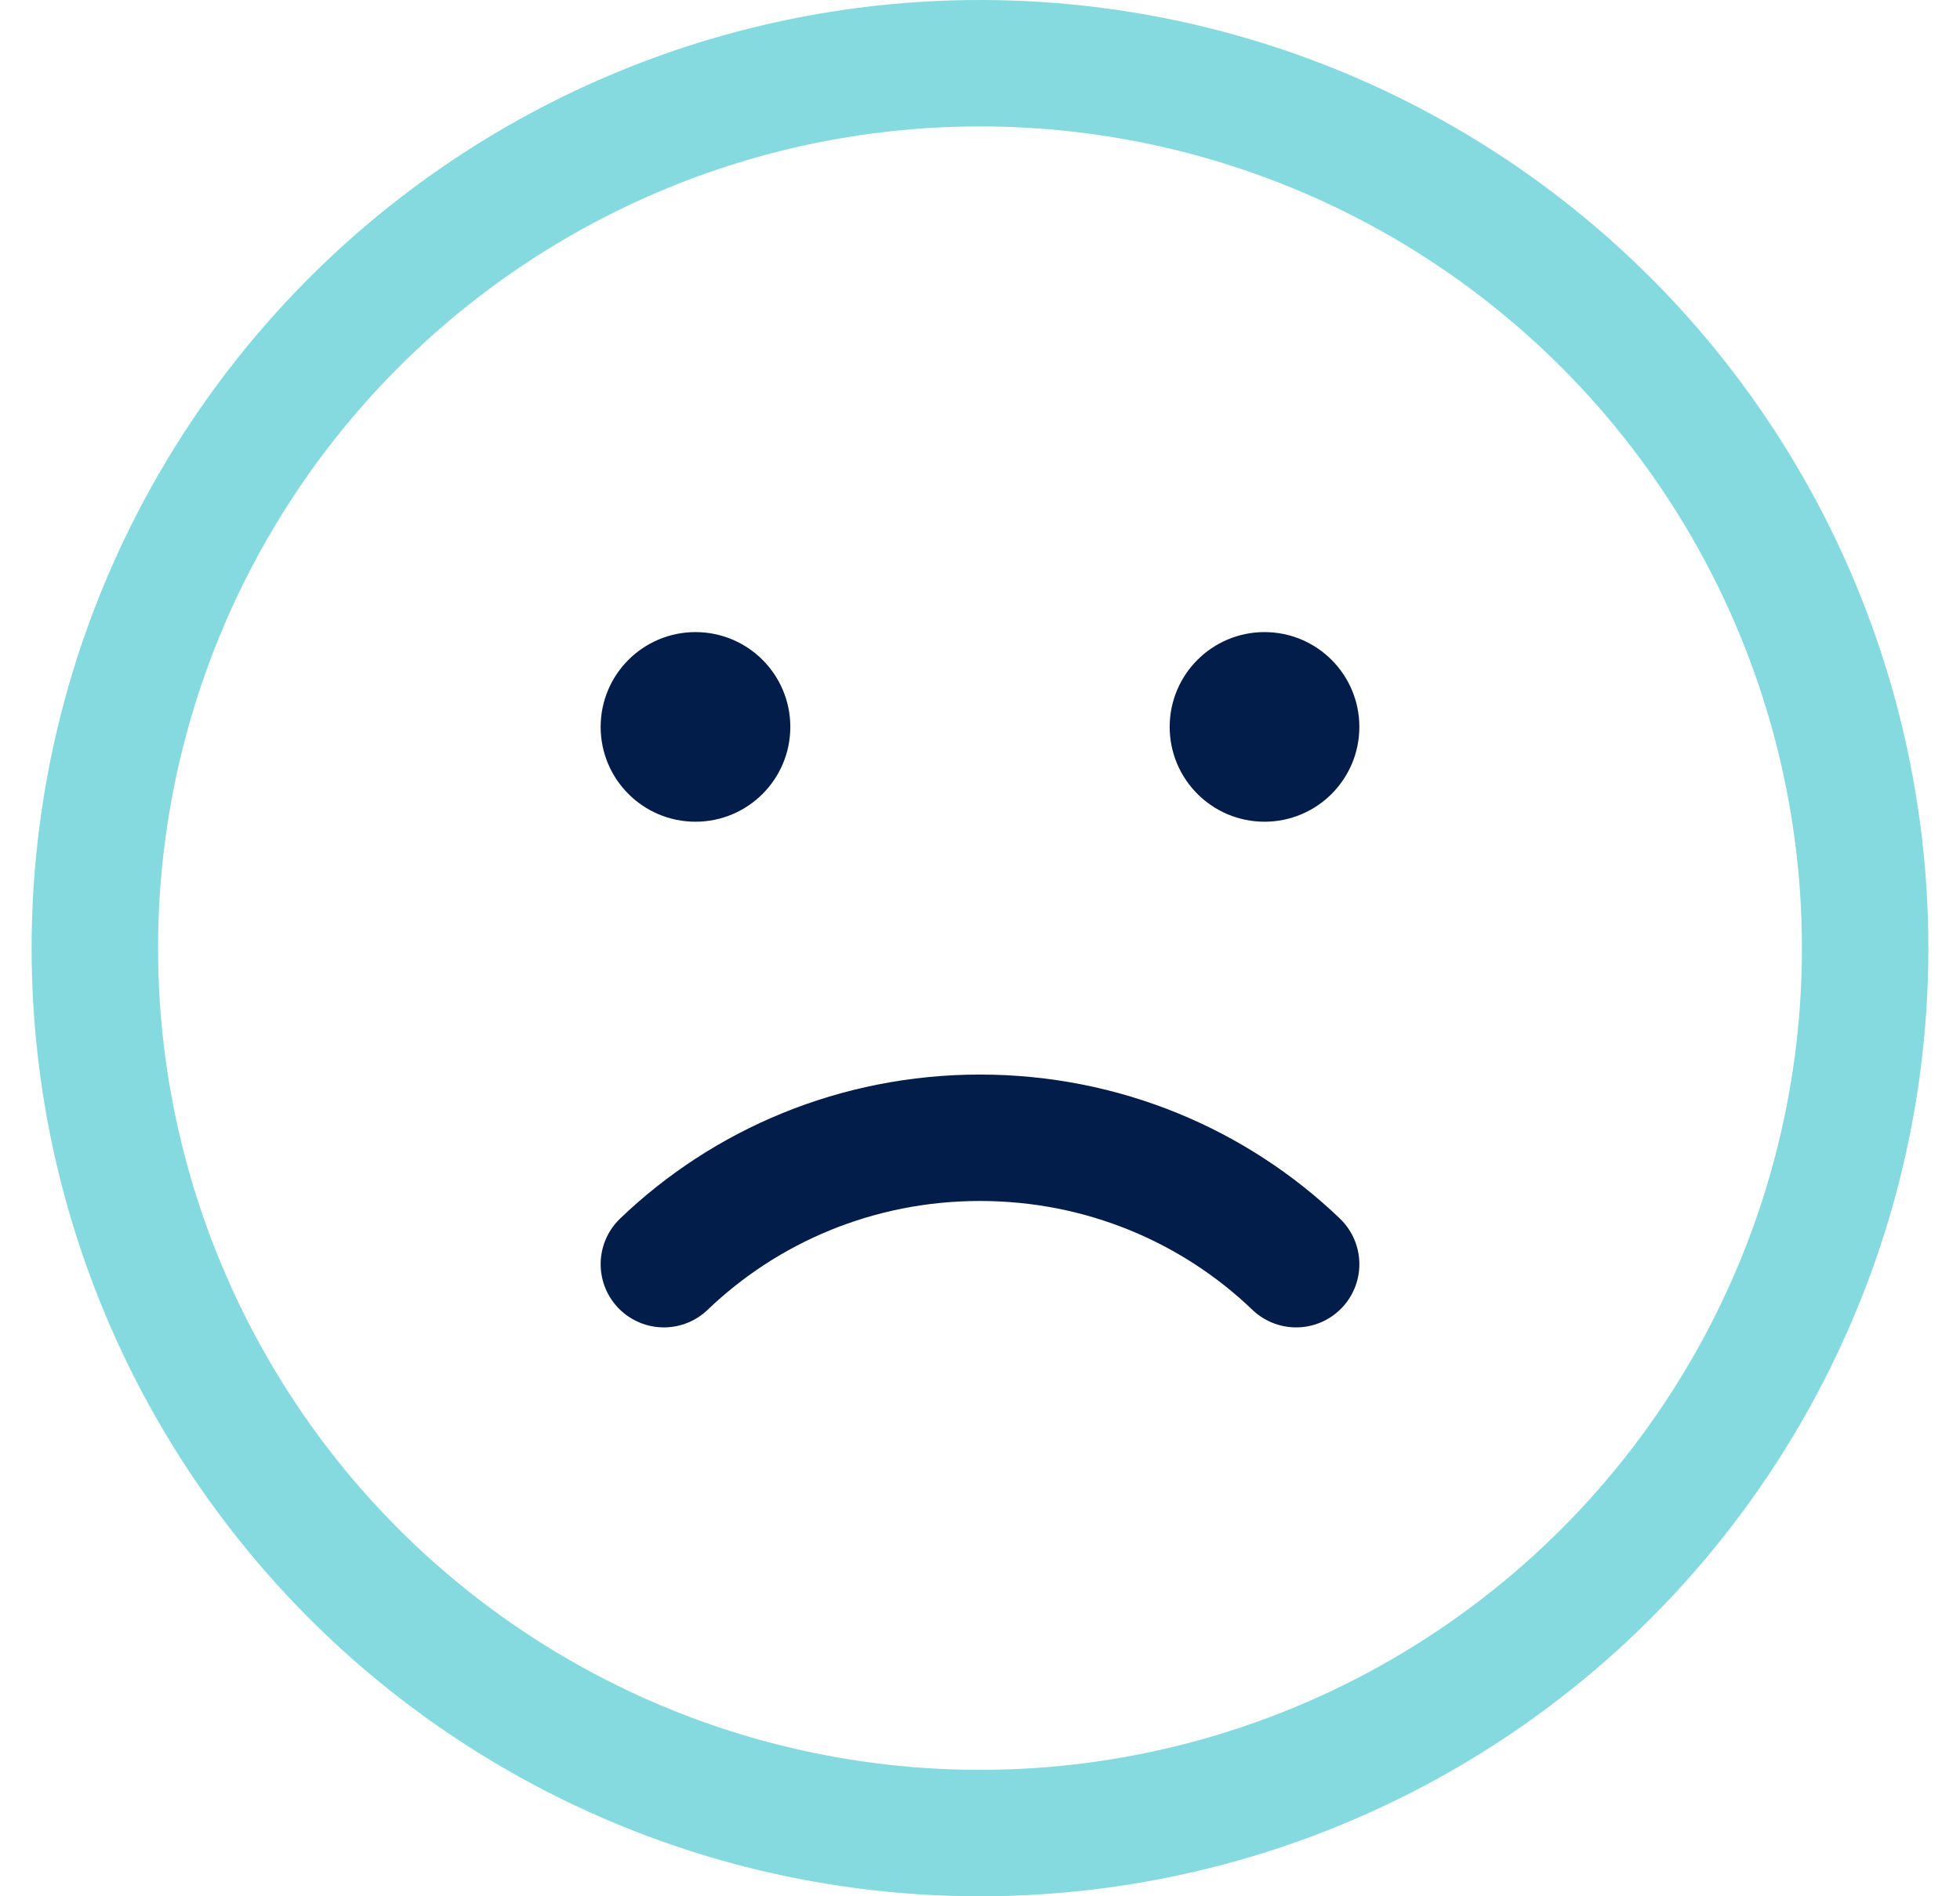
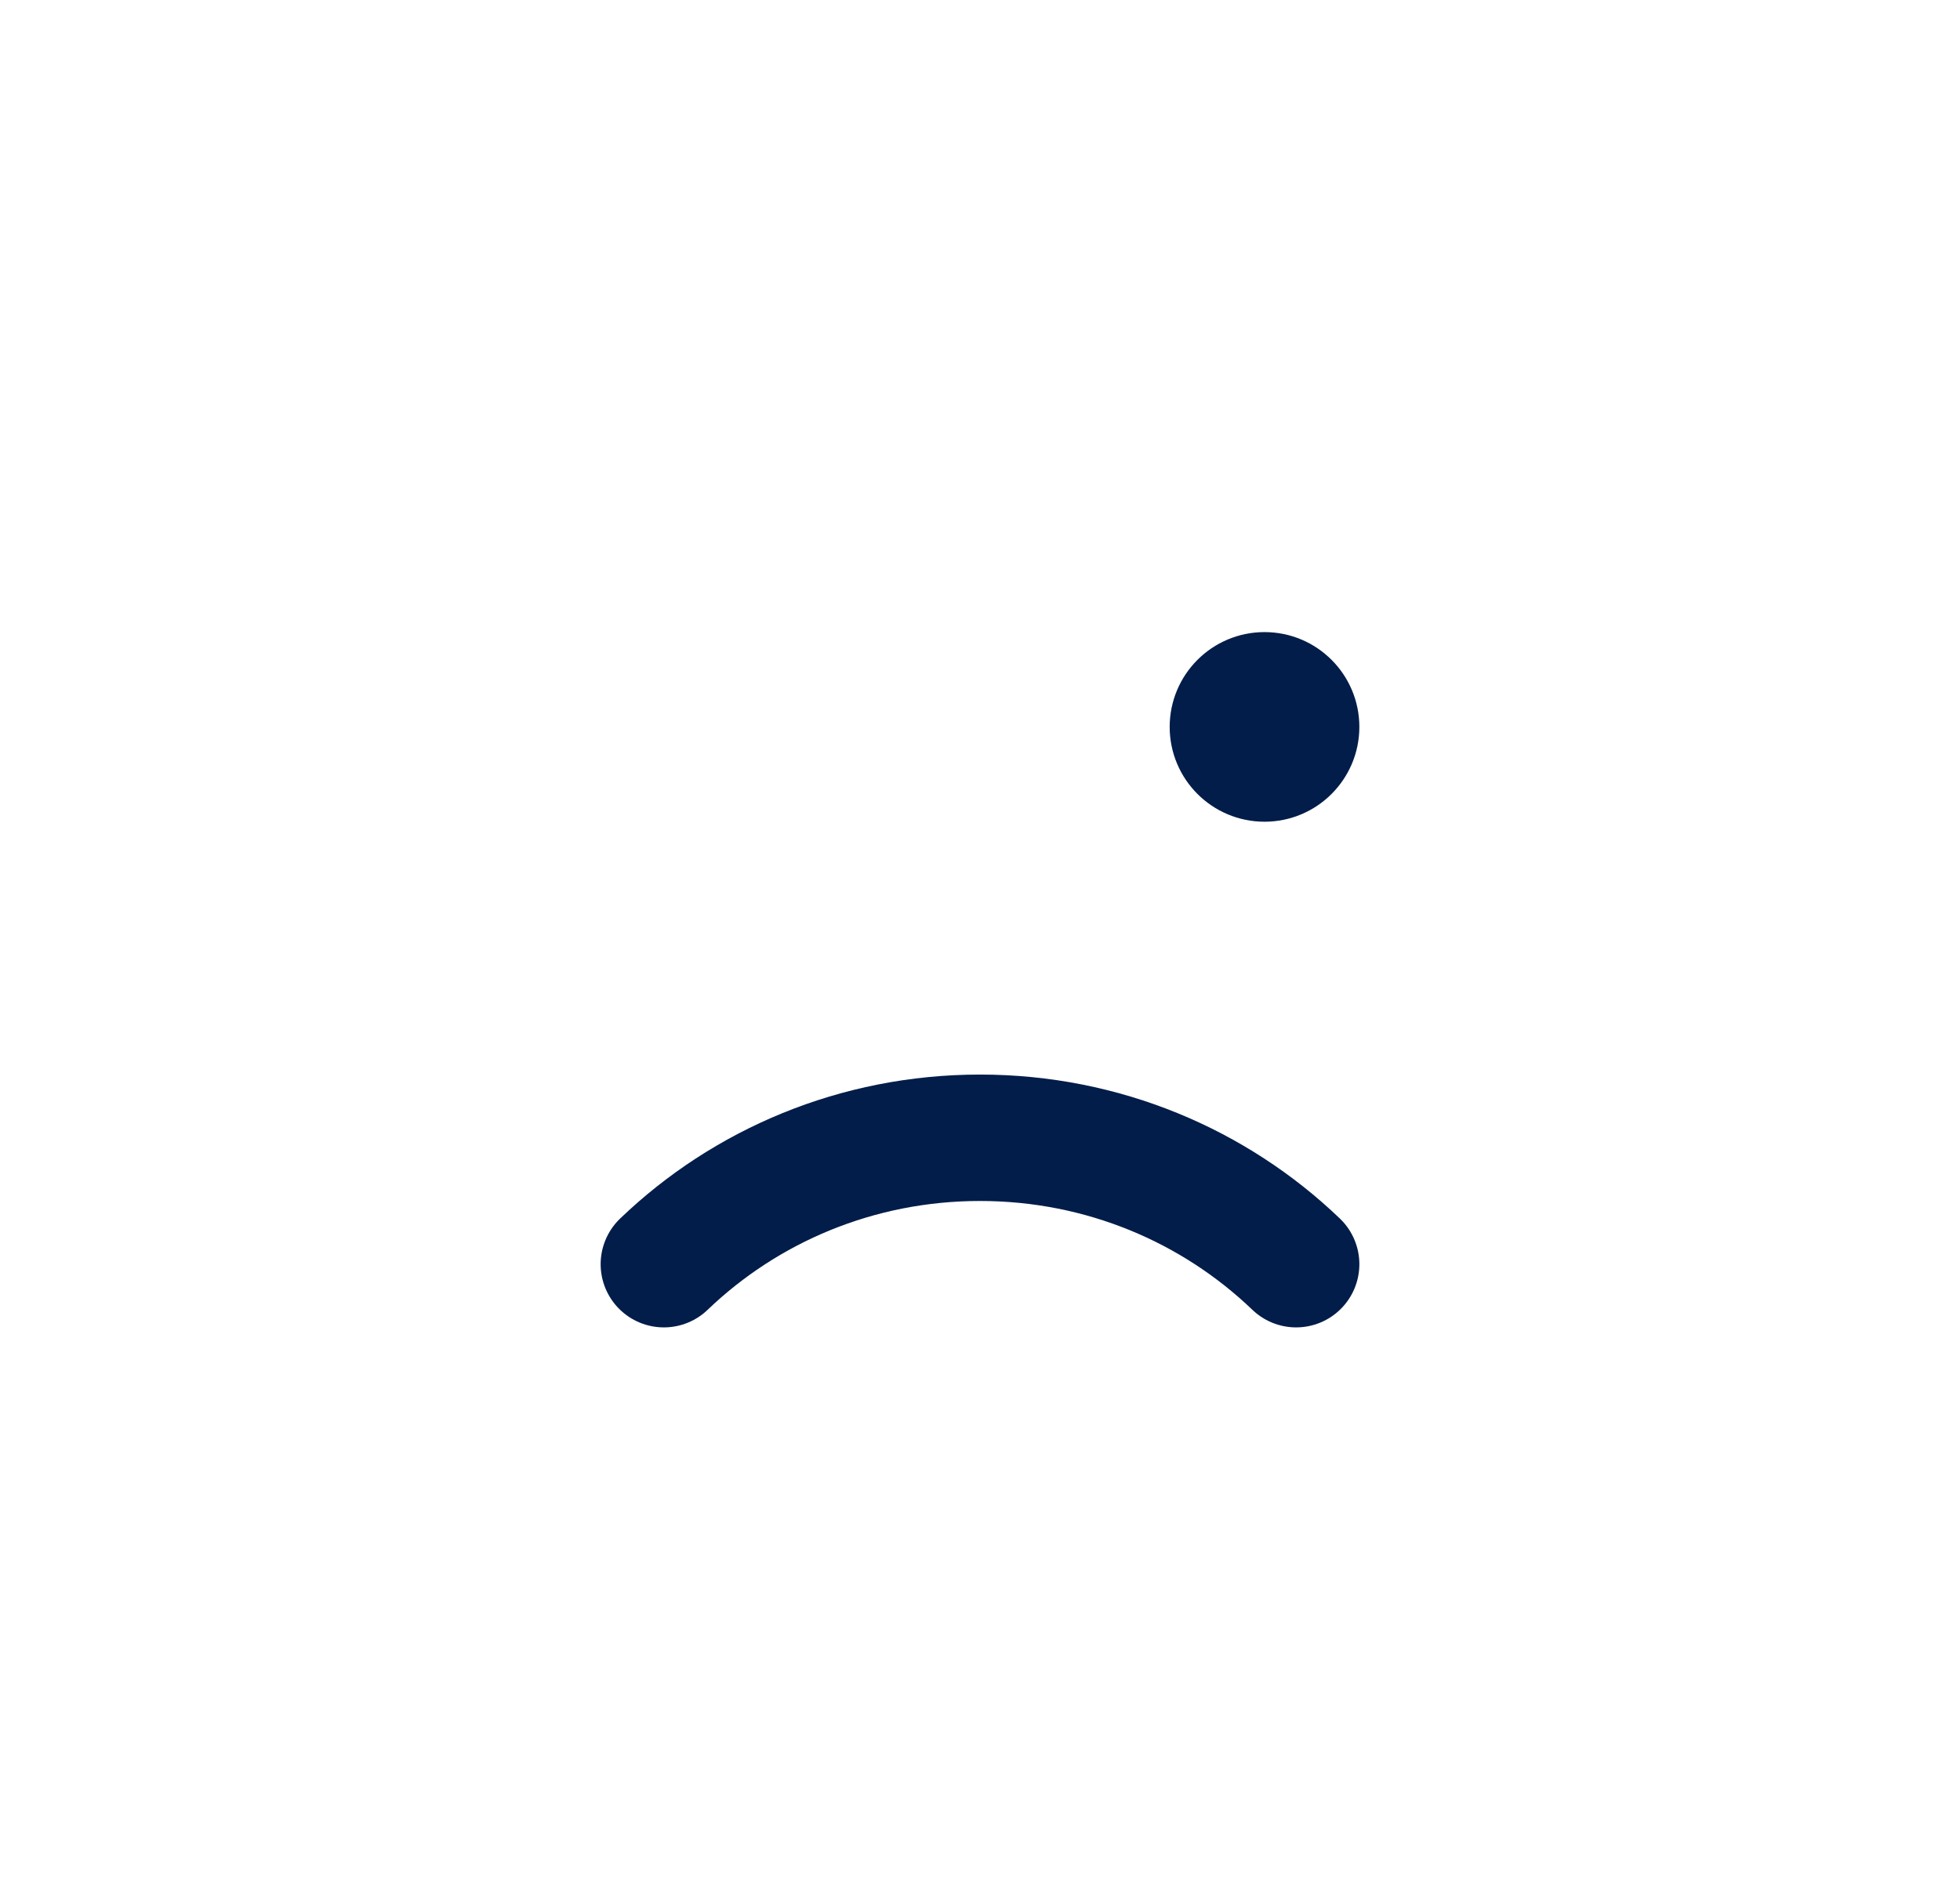
<svg xmlns="http://www.w3.org/2000/svg" width="31" height="30" viewBox="0 0 31 30" fill="none">
-   <circle cx="15.5" cy="15" r="14" stroke="#84DADE" stroke-width="2" />
  <circle cx="20" cy="11.5" r="1" fill="#021D49" stroke="#021D49" />
-   <circle cx="11" cy="11.5" r="1" fill="#021D49" stroke="#021D49" />
  <path d="M10.5 20C11.789 18.763 13.553 18 15.5 18C17.447 18 19.211 18.763 20.5 20" stroke="#021D49" stroke-width="2" stroke-linecap="round" />
</svg>